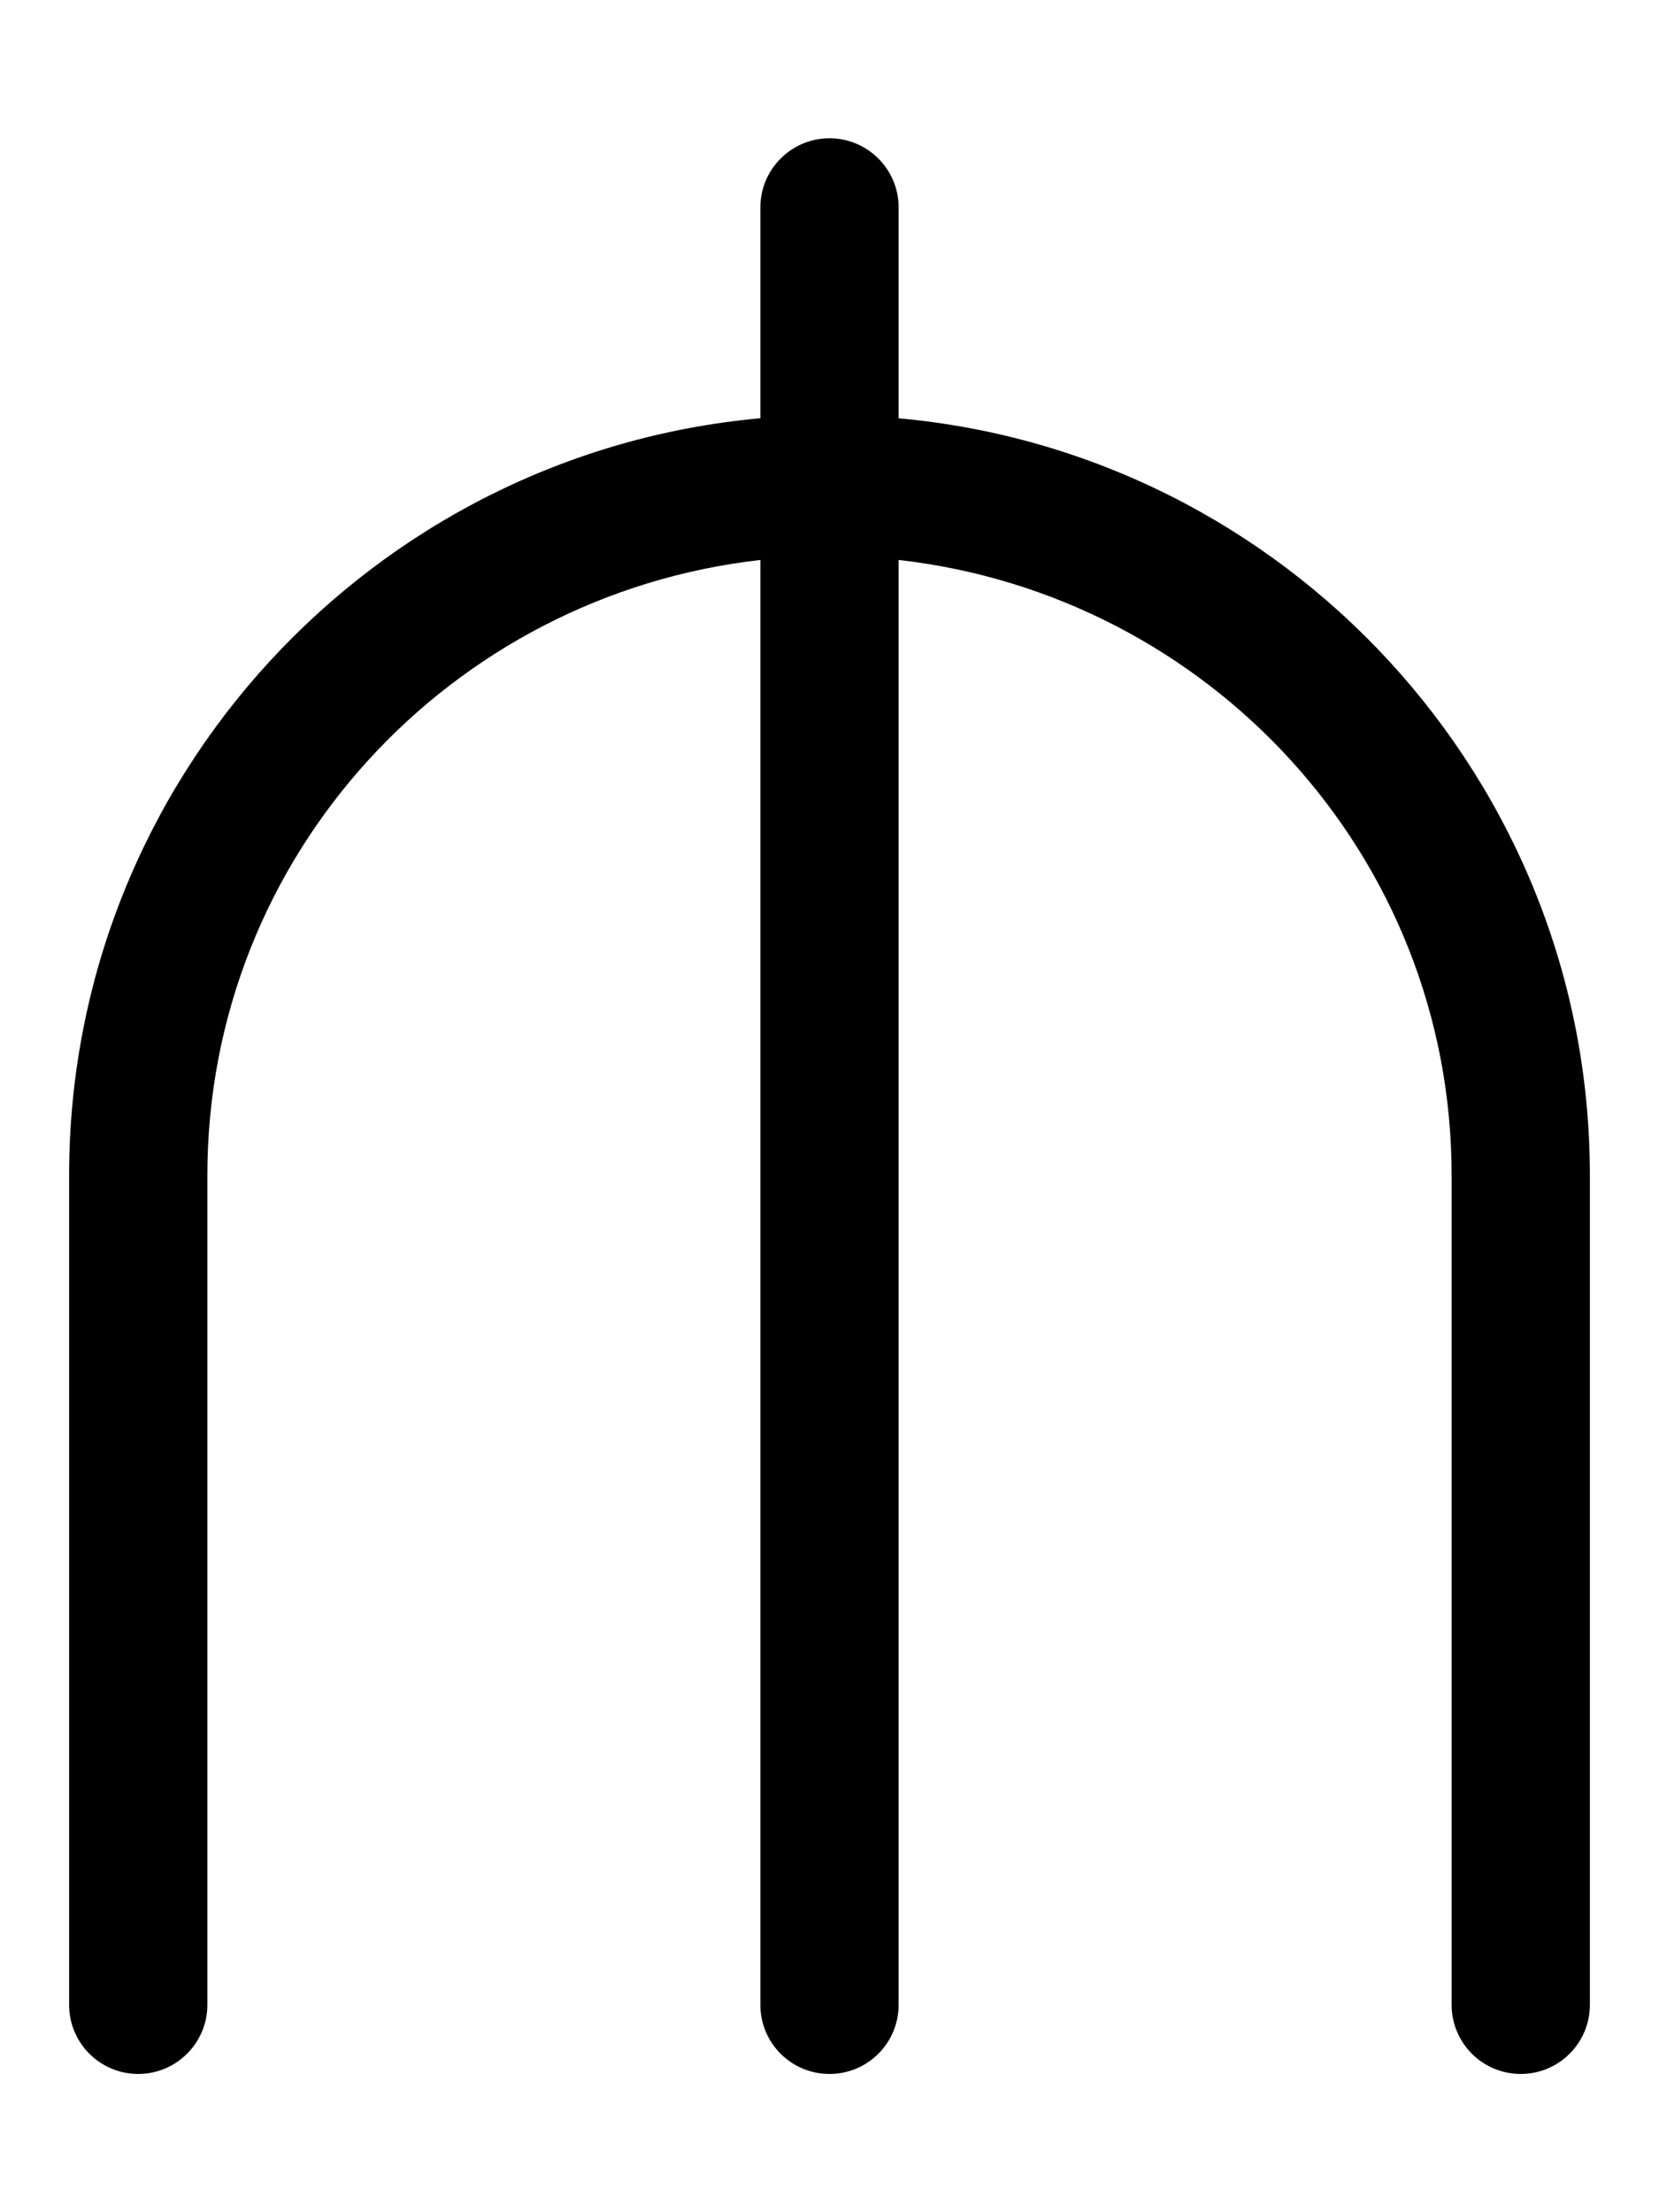
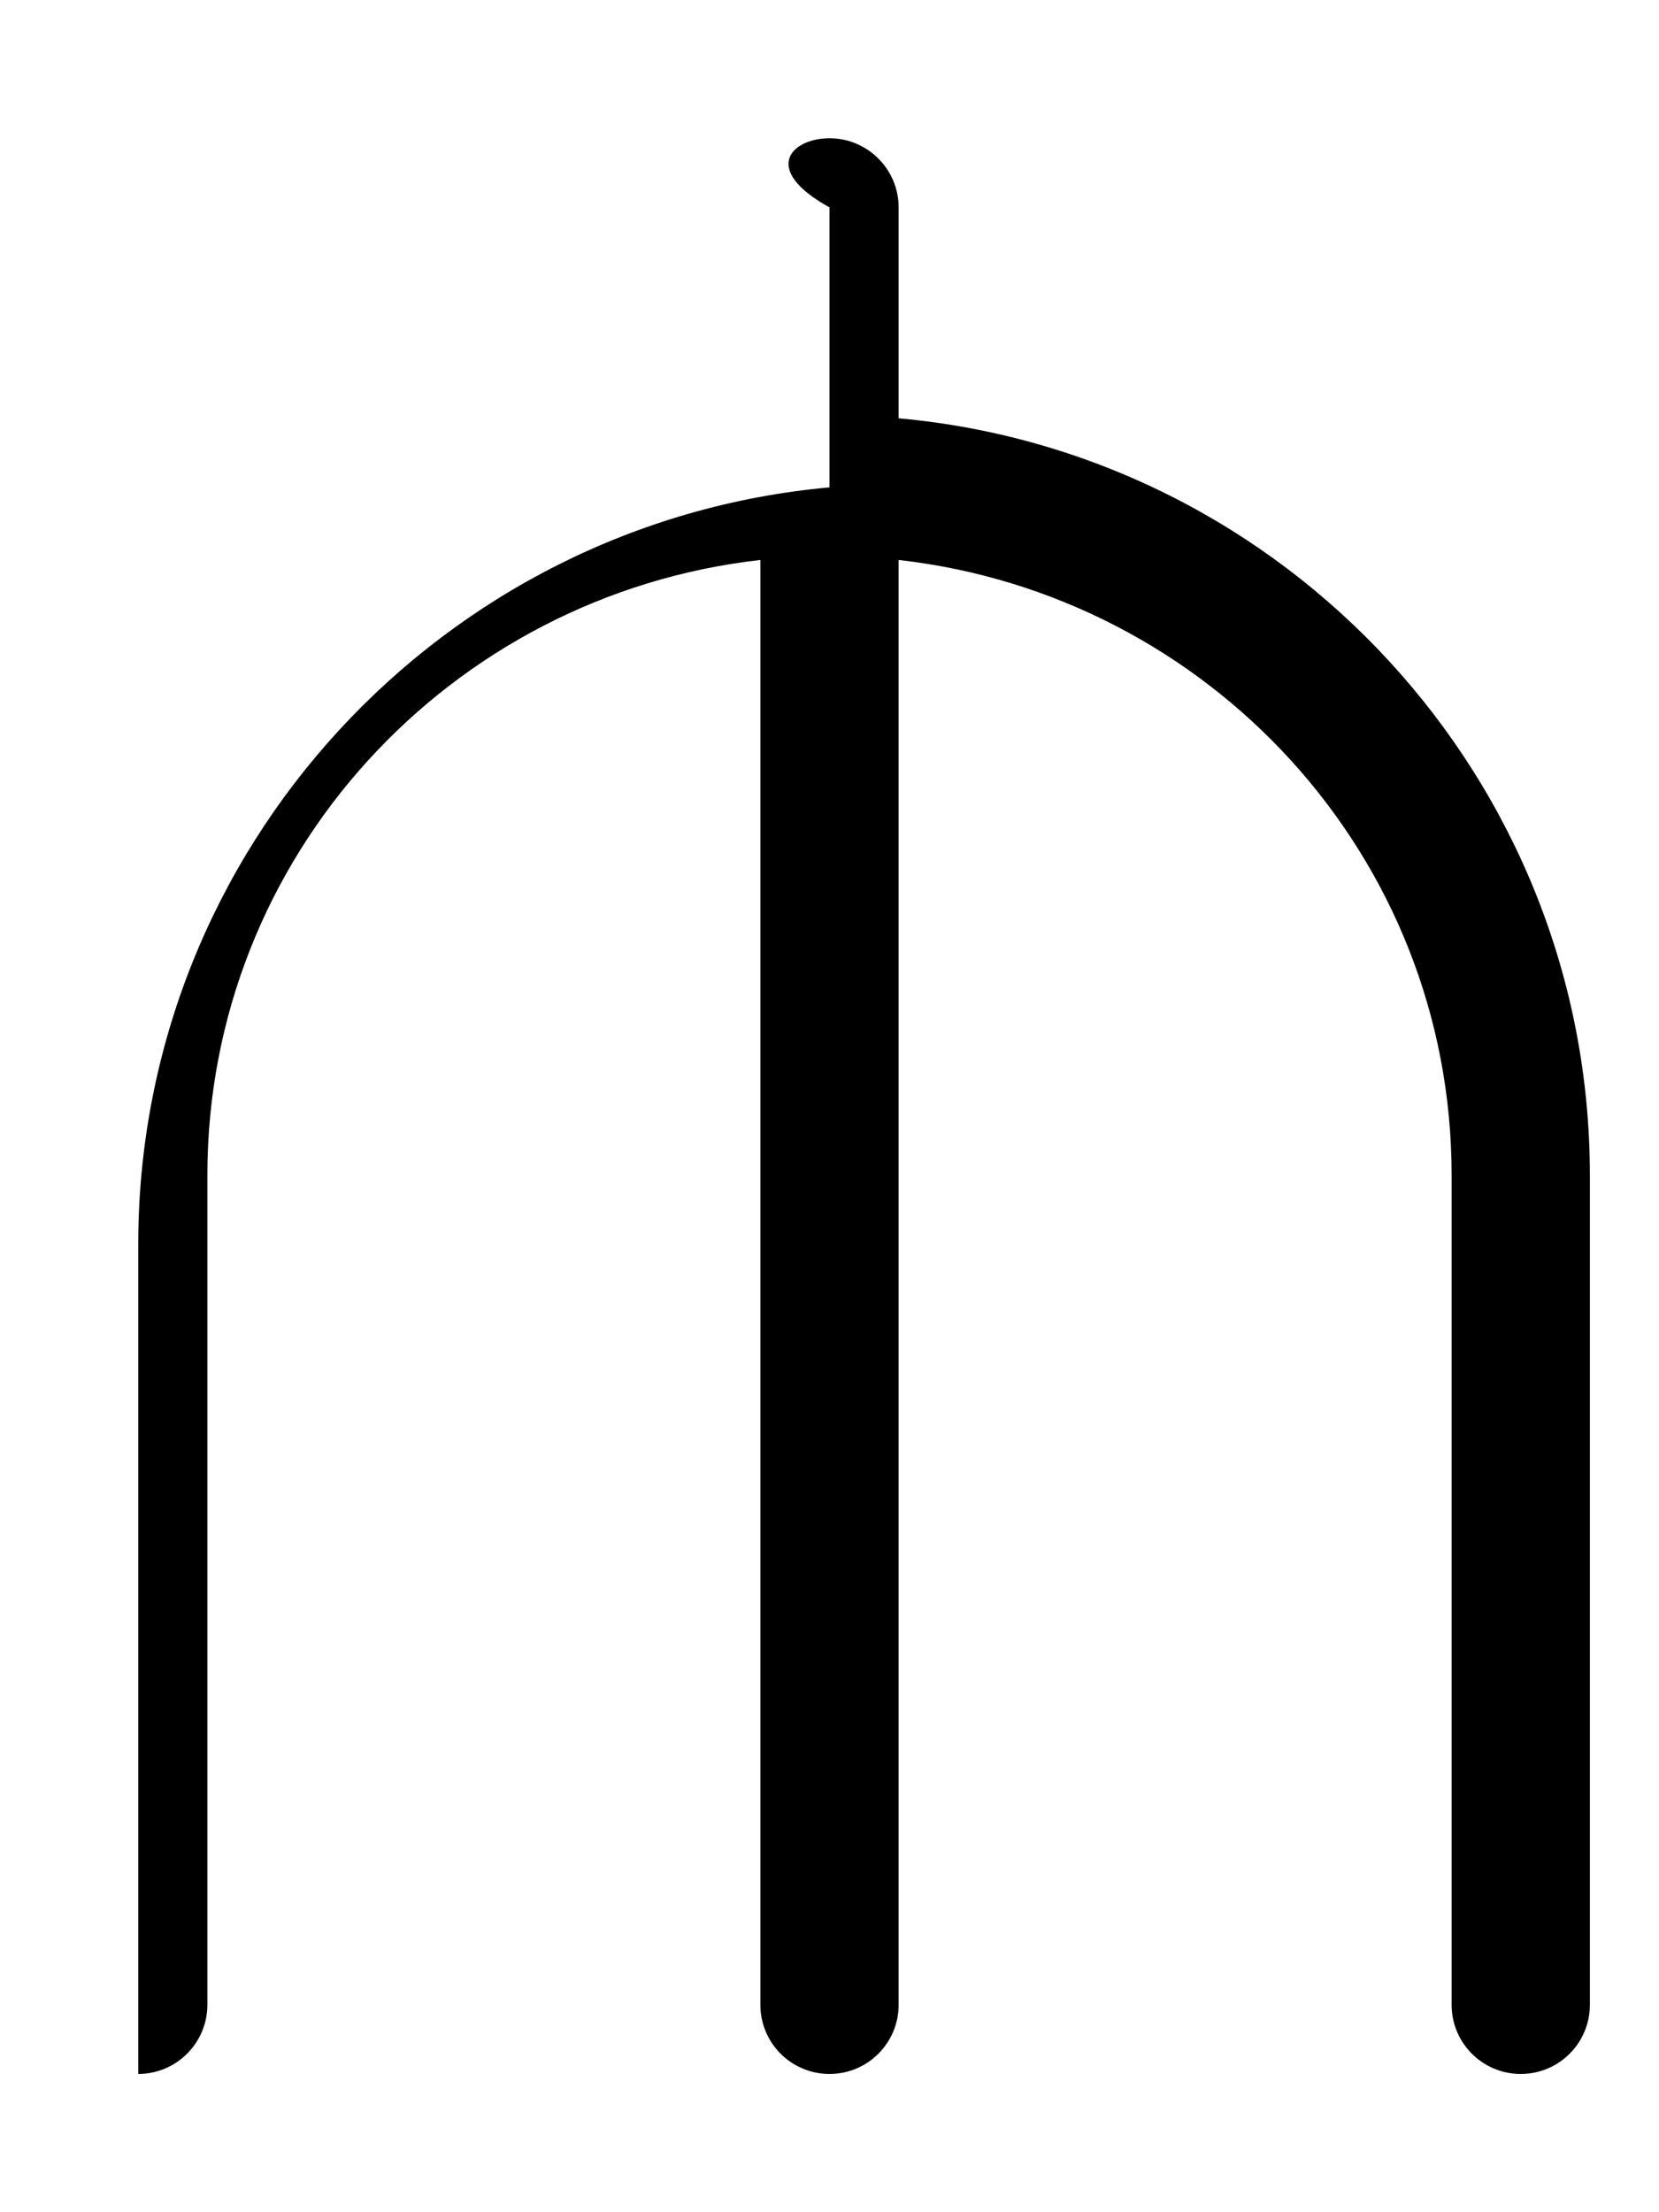
<svg xmlns="http://www.w3.org/2000/svg" viewBox="0 0 384 512">
-   <path d="M368 272v192c0 8.844-7.156 16-16 16s-16-7.156-16-16v-192c0-73.93-56.2-134.3-128-142.4V464c0 8.844-7.156 16-16 16s-16-7.156-16-16V129.6C104.2 137.7 48 198.1 48 272v192C48 472.8 40.84 480 32 480s-16-7.156-16-16v-192c0-91.63 70.43-167.1 160-175.2V48C176 39.16 183.2 32 192 32s16 7.156 16 16v48.81C297.6 104.9 368 180.4 368 272z" />
+   <path d="M368 272v192c0 8.844-7.156 16-16 16s-16-7.156-16-16v-192c0-73.93-56.2-134.3-128-142.4V464c0 8.844-7.156 16-16 16s-16-7.156-16-16V129.6C104.2 137.7 48 198.1 48 272v192C48 472.8 40.84 480 32 480v-192c0-91.63 70.43-167.1 160-175.2V48C176 39.16 183.2 32 192 32s16 7.156 16 16v48.81C297.6 104.9 368 180.4 368 272z" />
</svg>